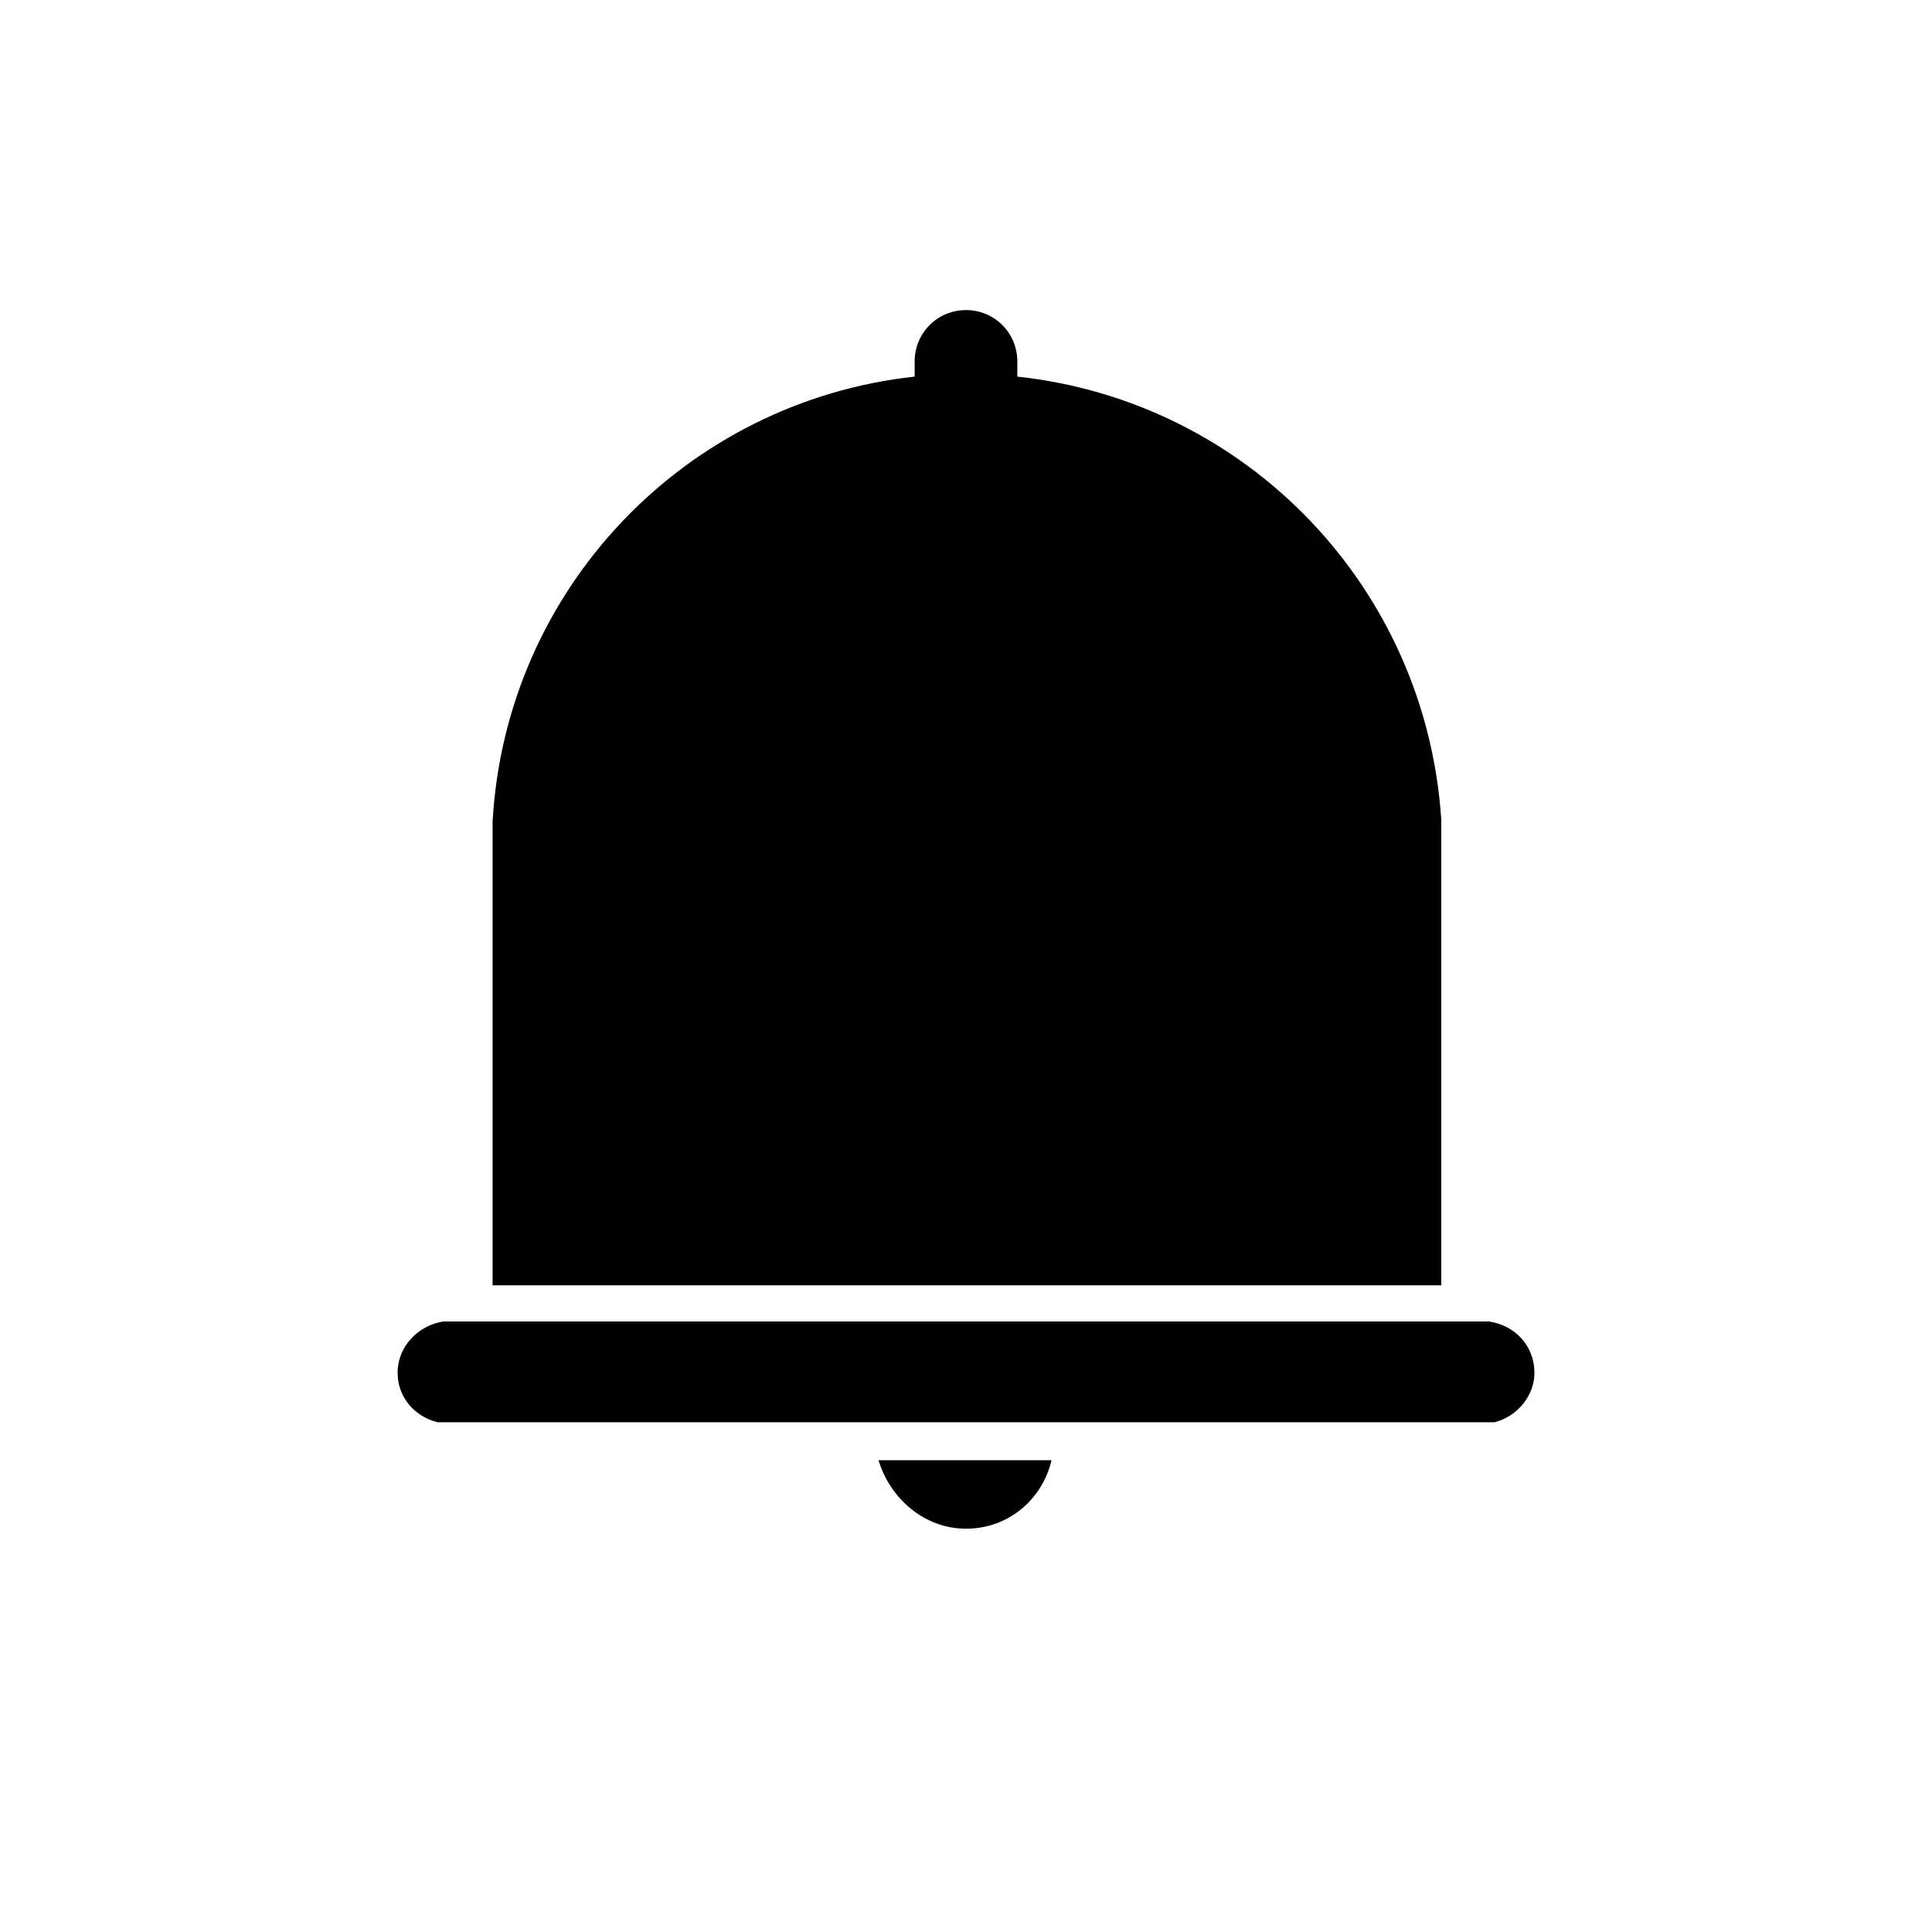
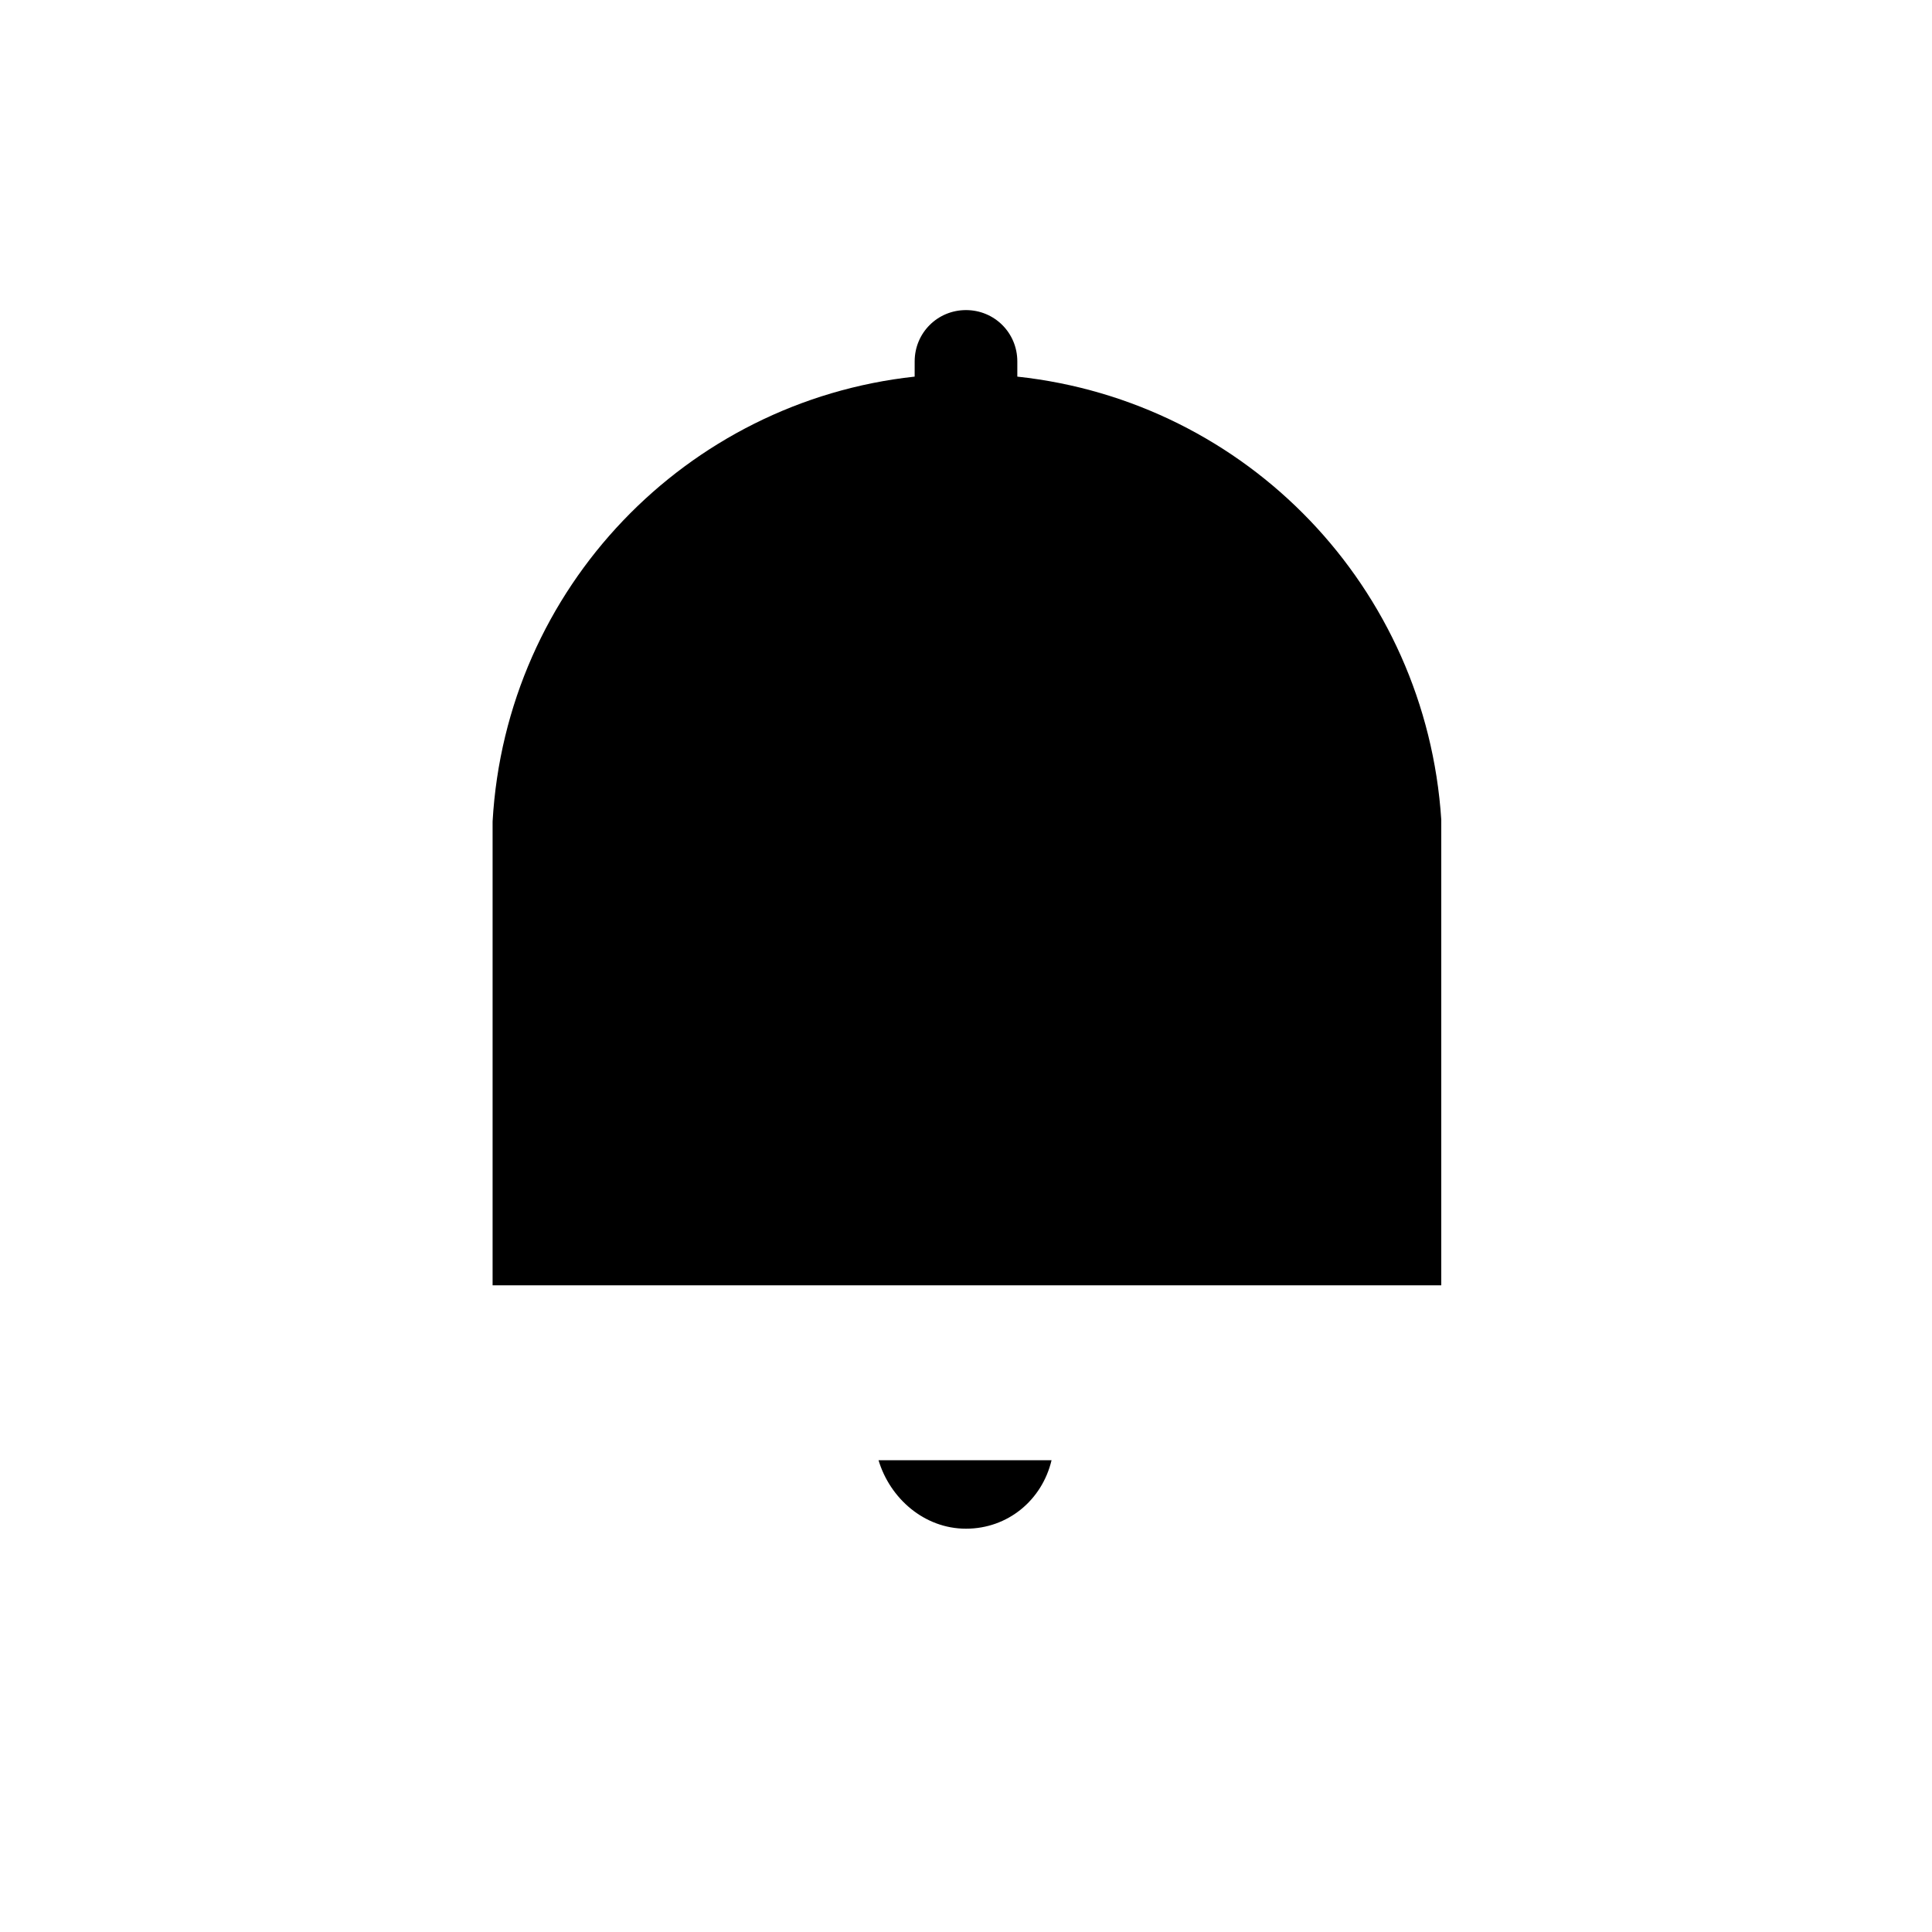
<svg xmlns="http://www.w3.org/2000/svg" fill="#000000" width="800px" height="800px" version="1.1" viewBox="144 144 512 512">
  <g>
    <path d="m525.95 484.13v-122.93c-4.027-61.461-51.387-110.84-112.35-117.39v-4.031c0-7.559-6.047-13.602-13.602-13.602-7.559 0-13.602 6.047-13.602 13.602l-0.004 4.031c-60.457 6.551-108.32 55.922-111.85 117.89v122.93h251.4z" />
    <path d="m400 549.12c11.082 0 20.152-7.559 22.672-18.137h-45.848c3.023 10.078 12.09 18.137 23.176 18.137z" />
-     <path d="m550.64 507.81c0-7.055-5.039-12.594-12.09-13.602h-277.09c-6.551 1.008-12.09 6.551-12.09 13.602 0 6.551 4.535 11.586 10.578 13.098h280.12c6.043-1.508 10.578-7.051 10.578-13.098z" />
  </g>
</svg>